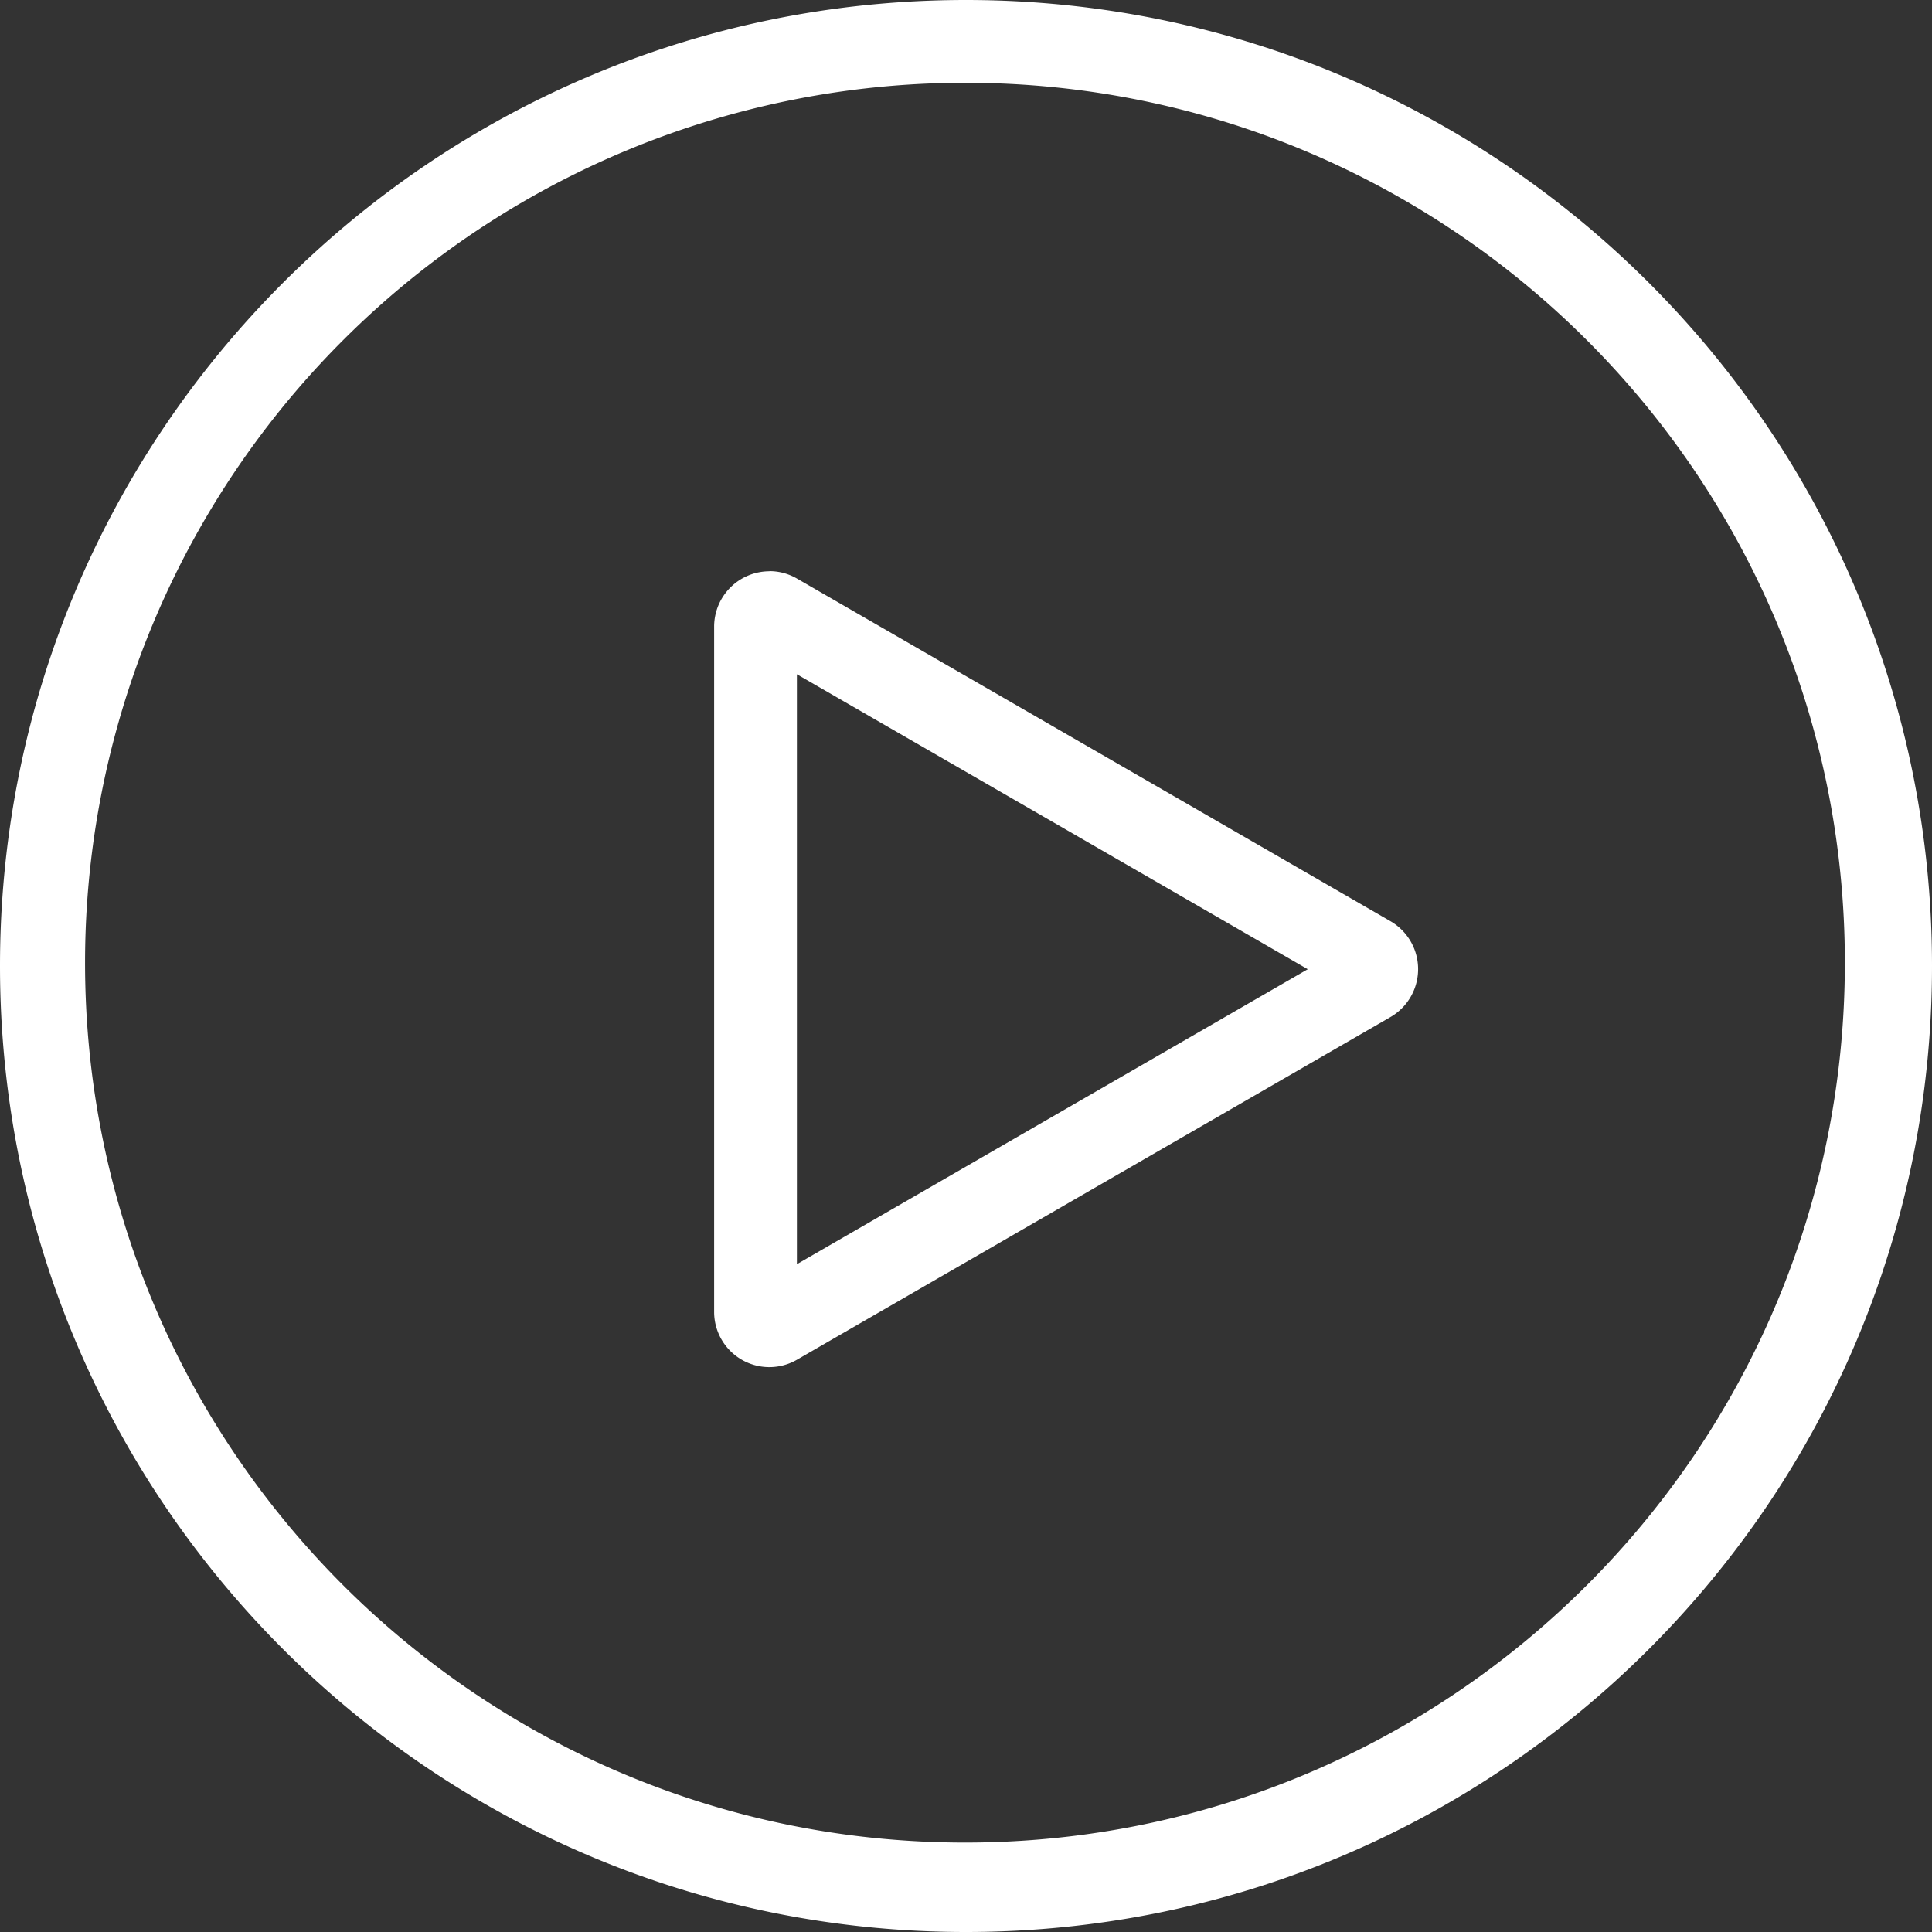
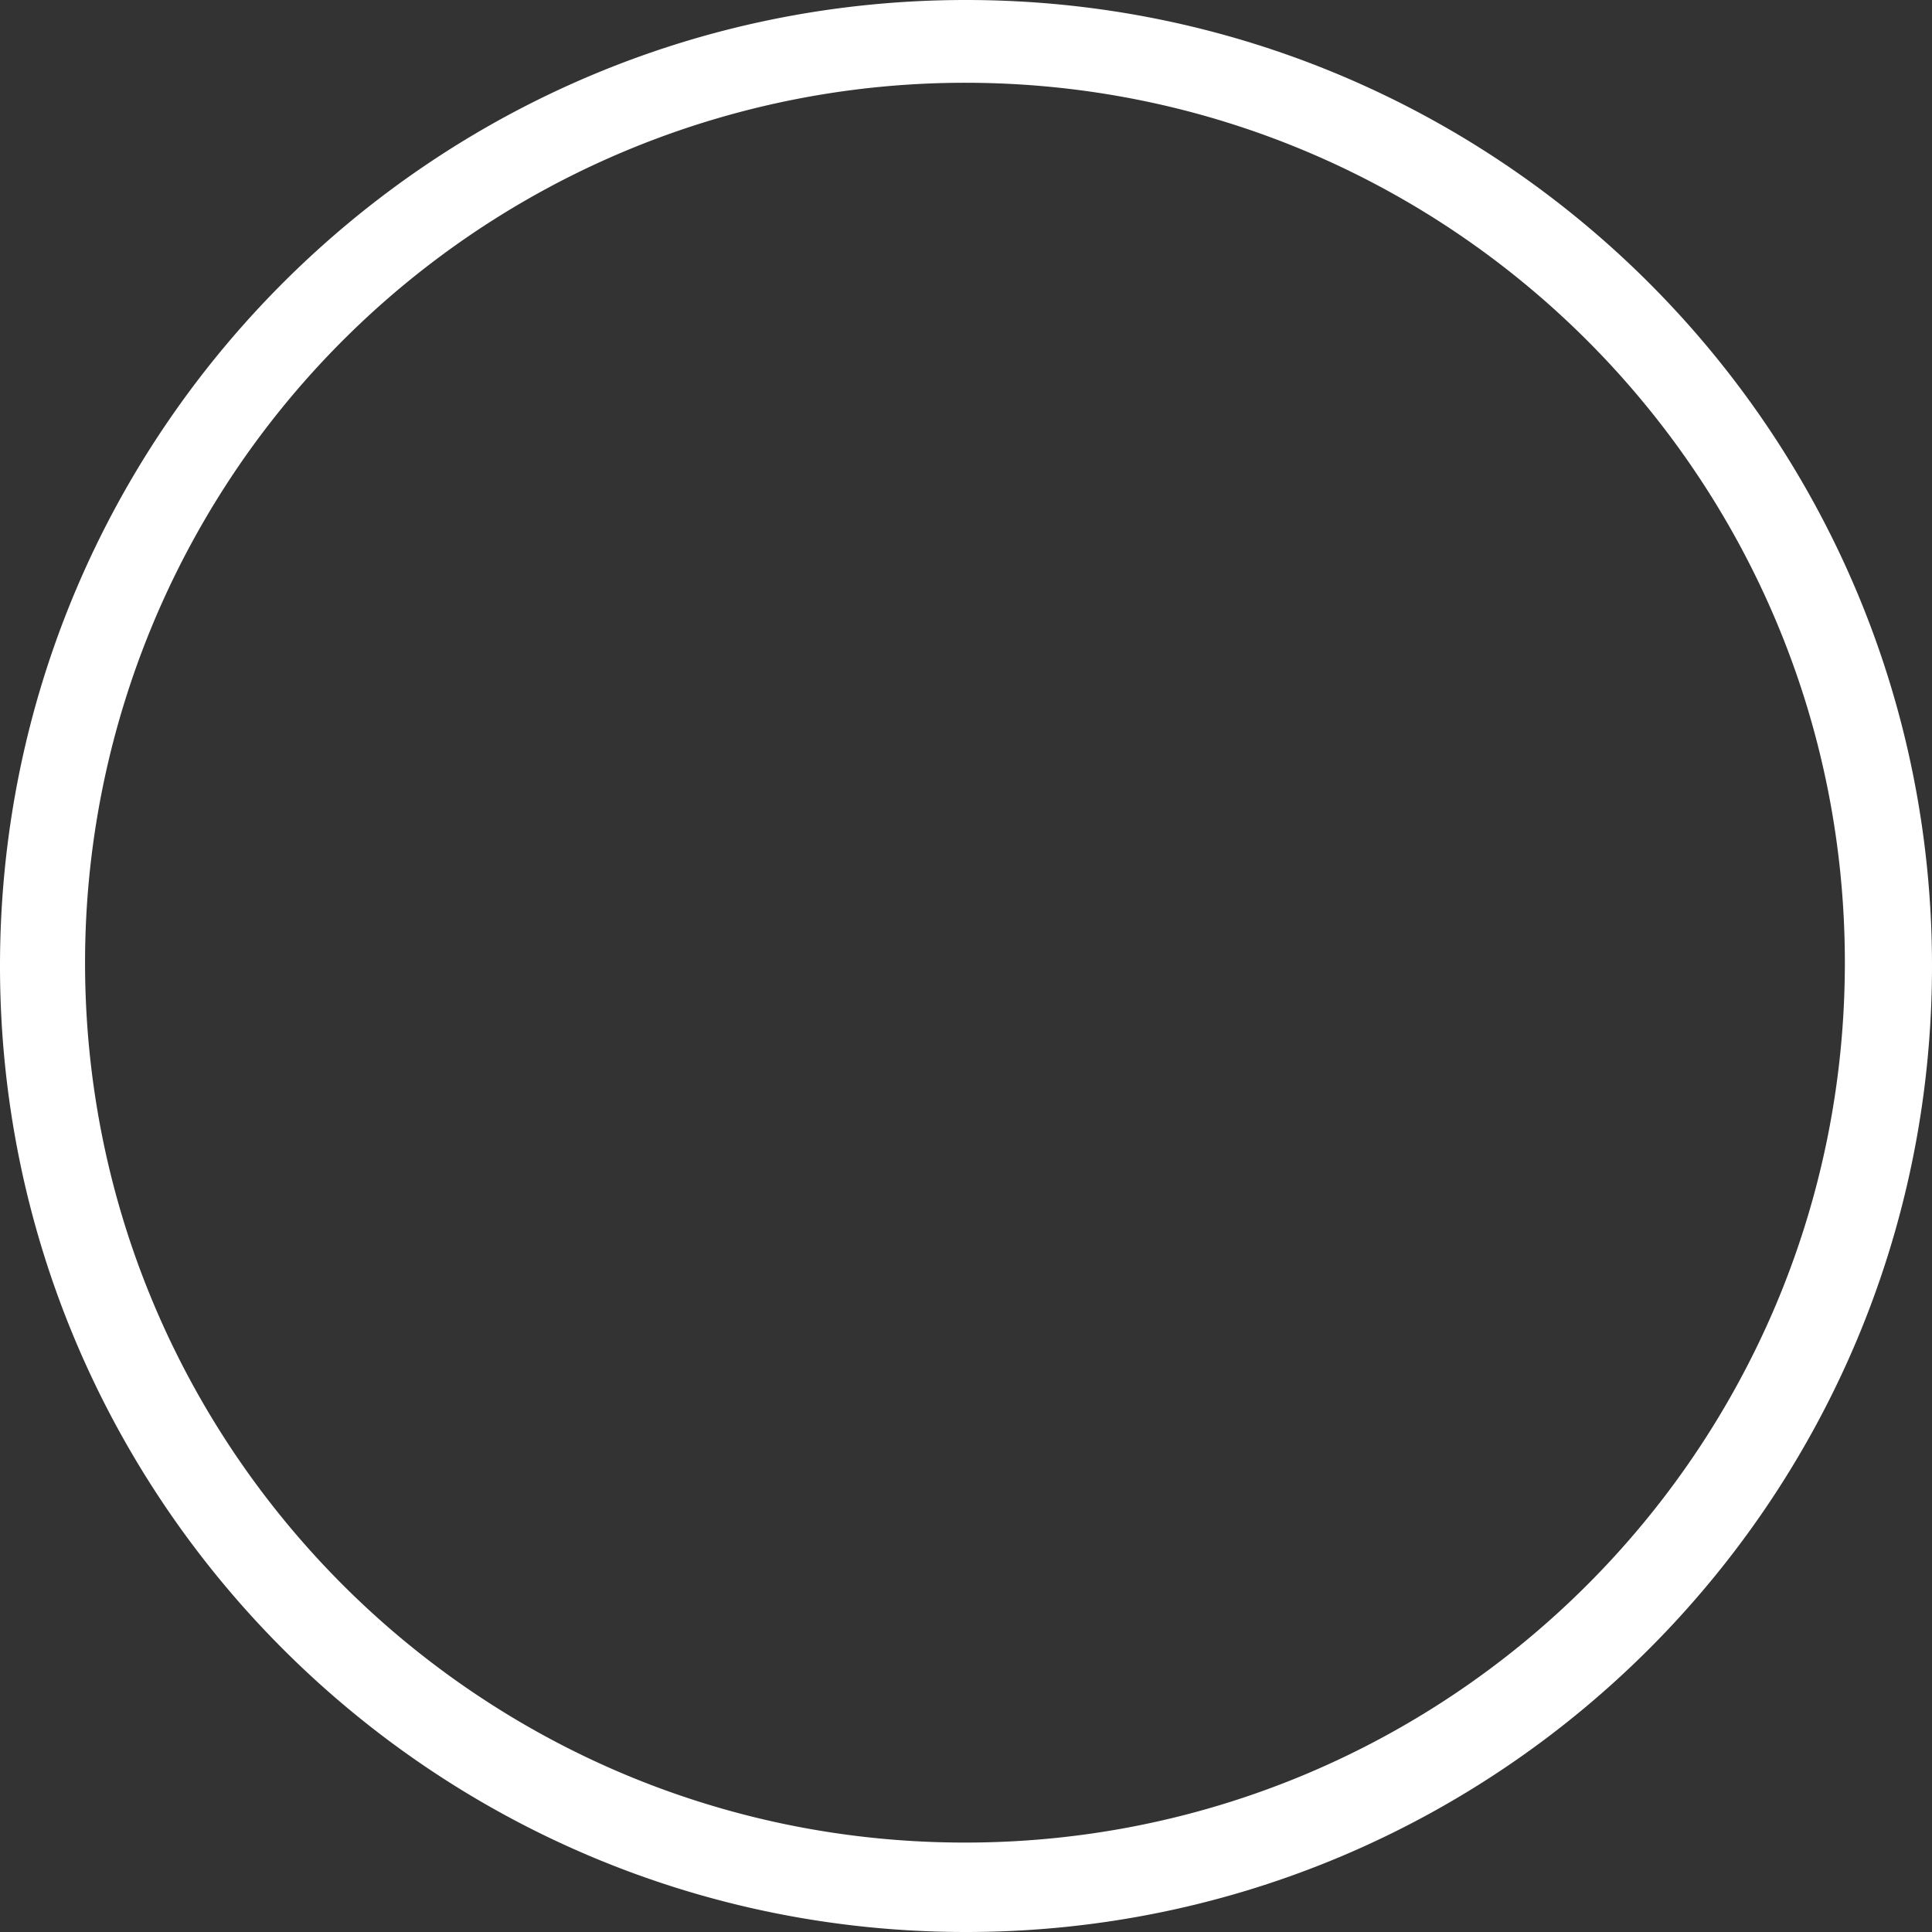
<svg xmlns="http://www.w3.org/2000/svg" id="Layer_1" data-name="Layer 1" viewBox="0 0 583.55 583.55">
  <rect x="0" y="0" width="583.55" height="583.55" fill="#333333" stroke="none" />
  <defs>
    <style>.cls-1{fill:#fff;}</style>
  </defs>
  <title>play</title>
  <path class="cls-1" d="M291.75,25c146.78.16,265.64,119.27,265.48,266.06S438,556.7,291.18,556.54,25.54,437.26,25.69,290.48A265.78,265.78,0,0,1,291.75,25m0-25C130.62,0,0,130.62,0,291.75s130.62,291.8,291.75,291.8,291.8-130.67,291.8-291.8S452.88,0,291.75,0Z" transform="translate(0)" />
-   <path class="cls-1" d="M240.7,203.66l77.16,44.54L395,292.75l-77.15,44.54L240.7,381.84V203.66m-8.26-31.11a16.73,16.73,0,0,0-16.74,16.72V396.19a16.68,16.68,0,0,0,25.07,14.48l89.59-51.73,89.58-51.72a16.72,16.72,0,0,0,0-29l-89.58-51.72-89.59-51.72a16.6,16.6,0,0,0-8.33-2.27Z" transform="translate(0)" />
</svg>